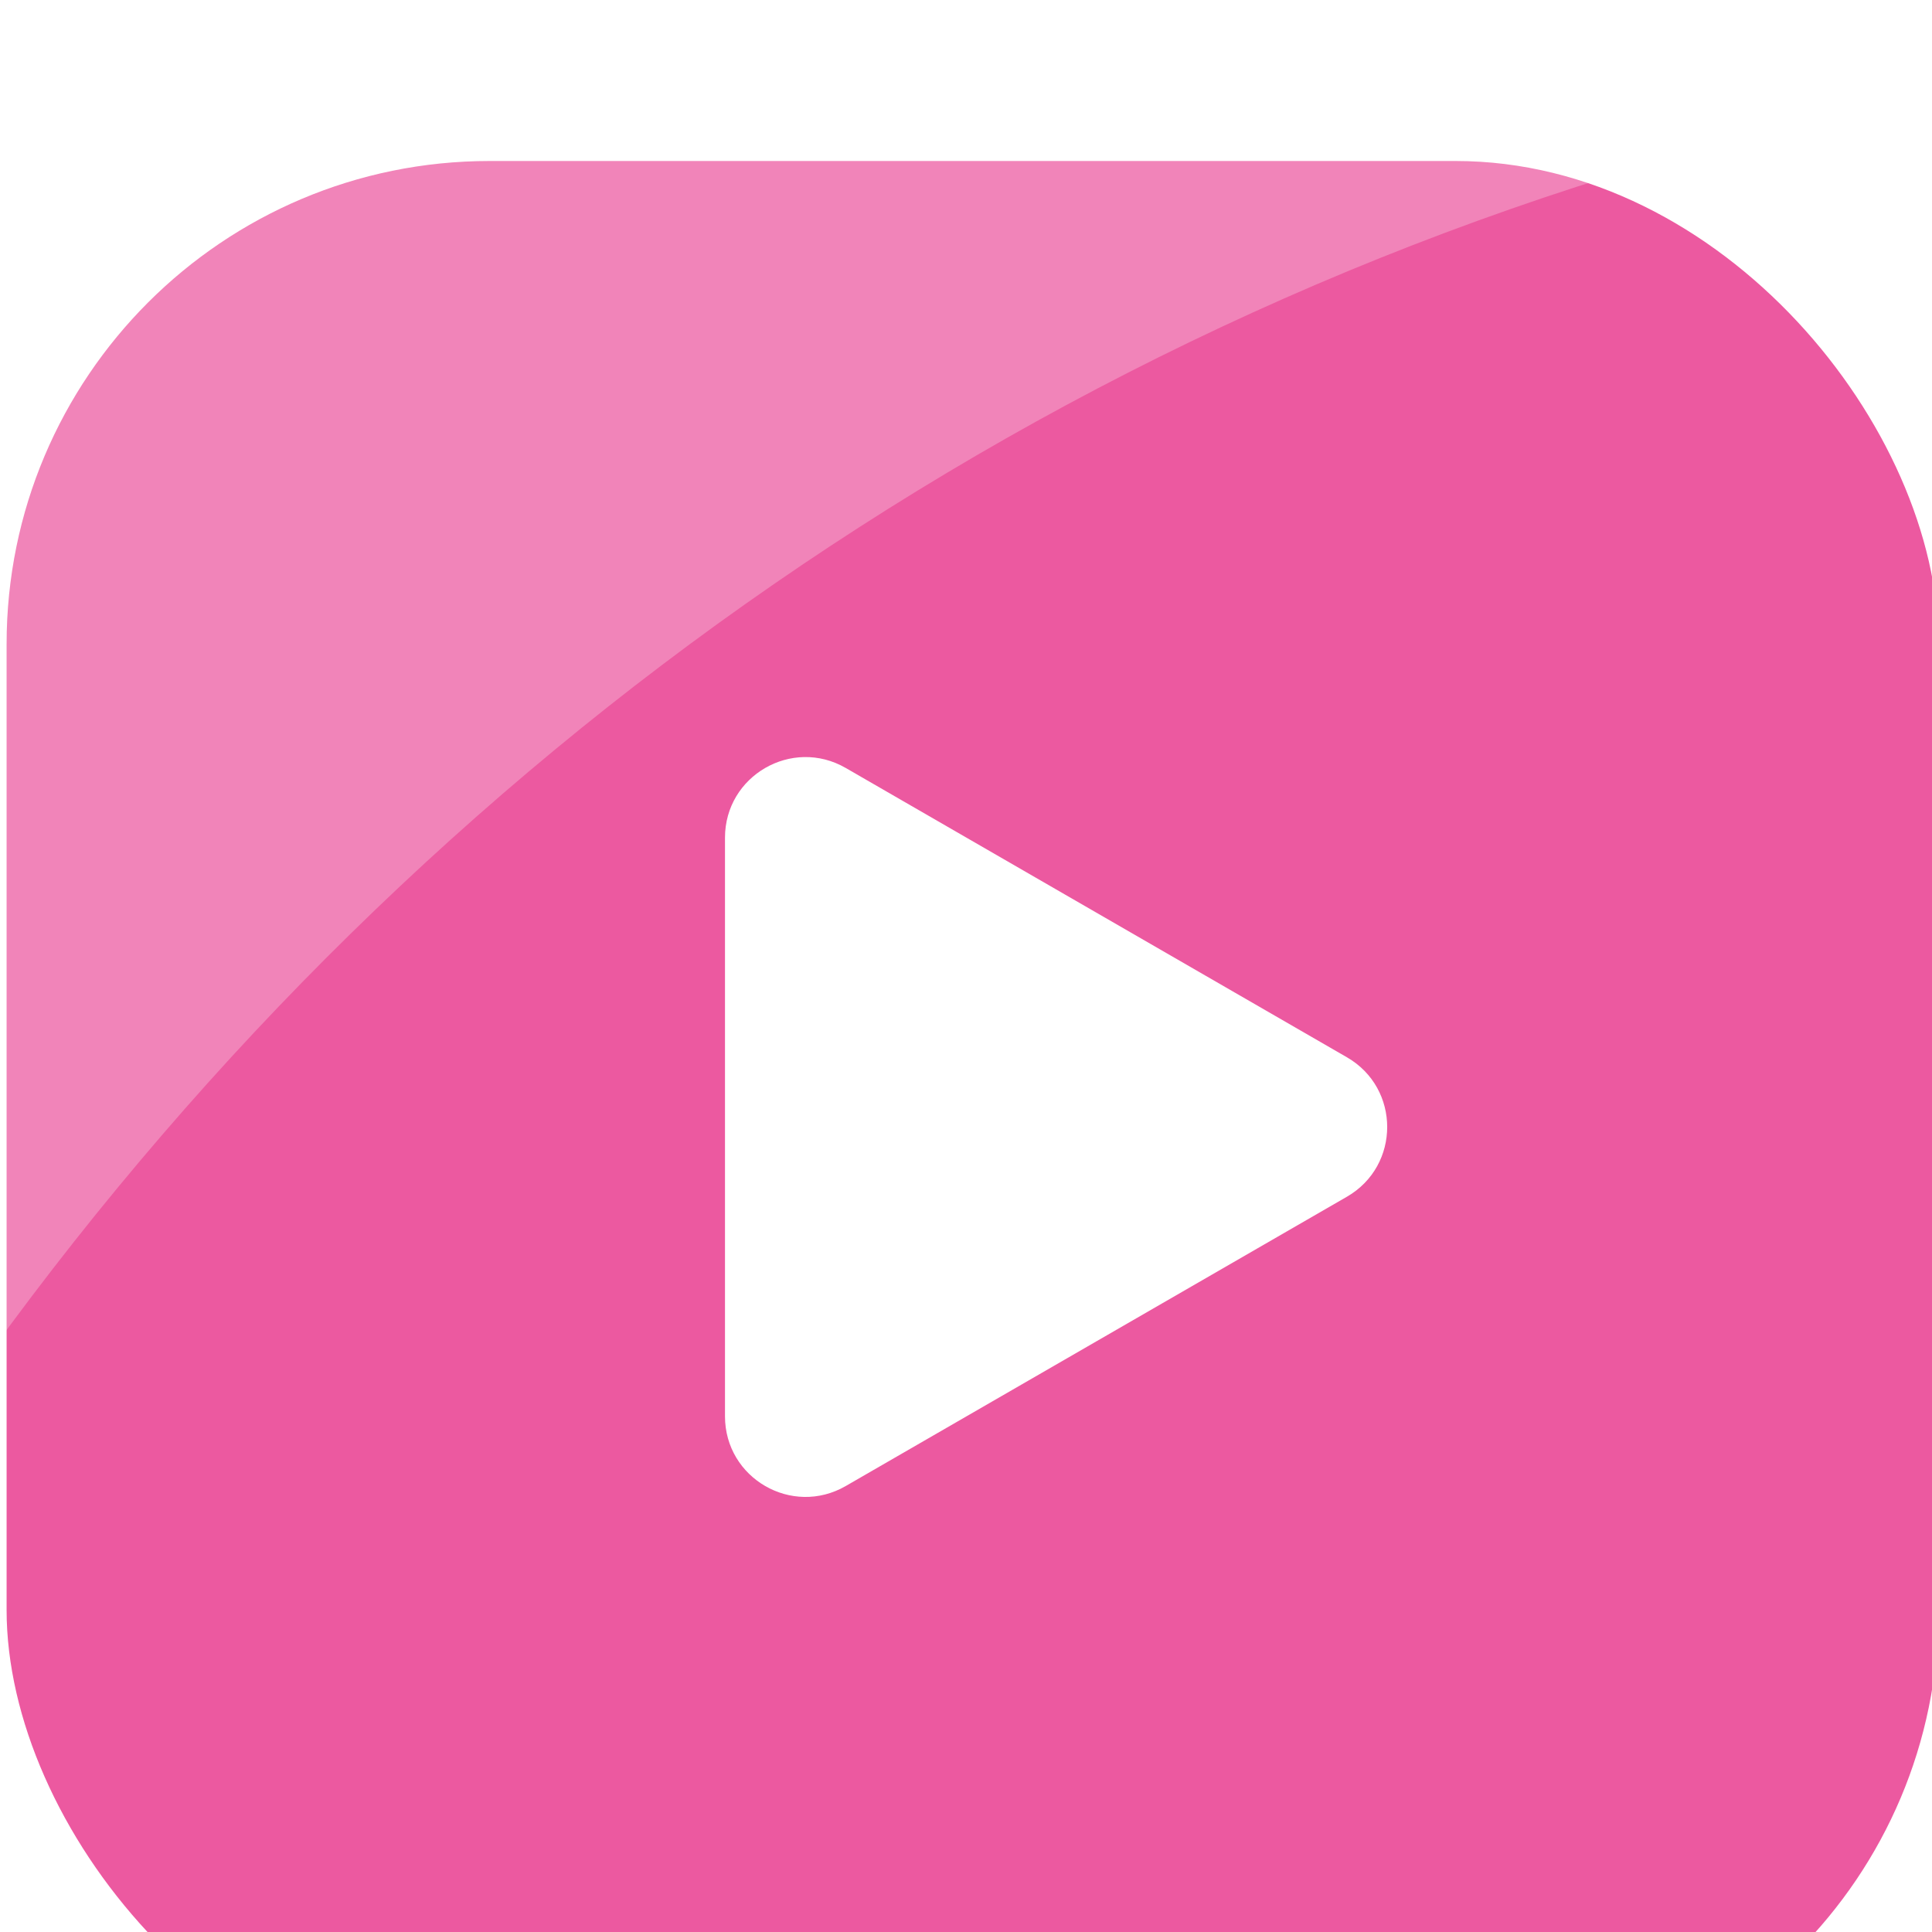
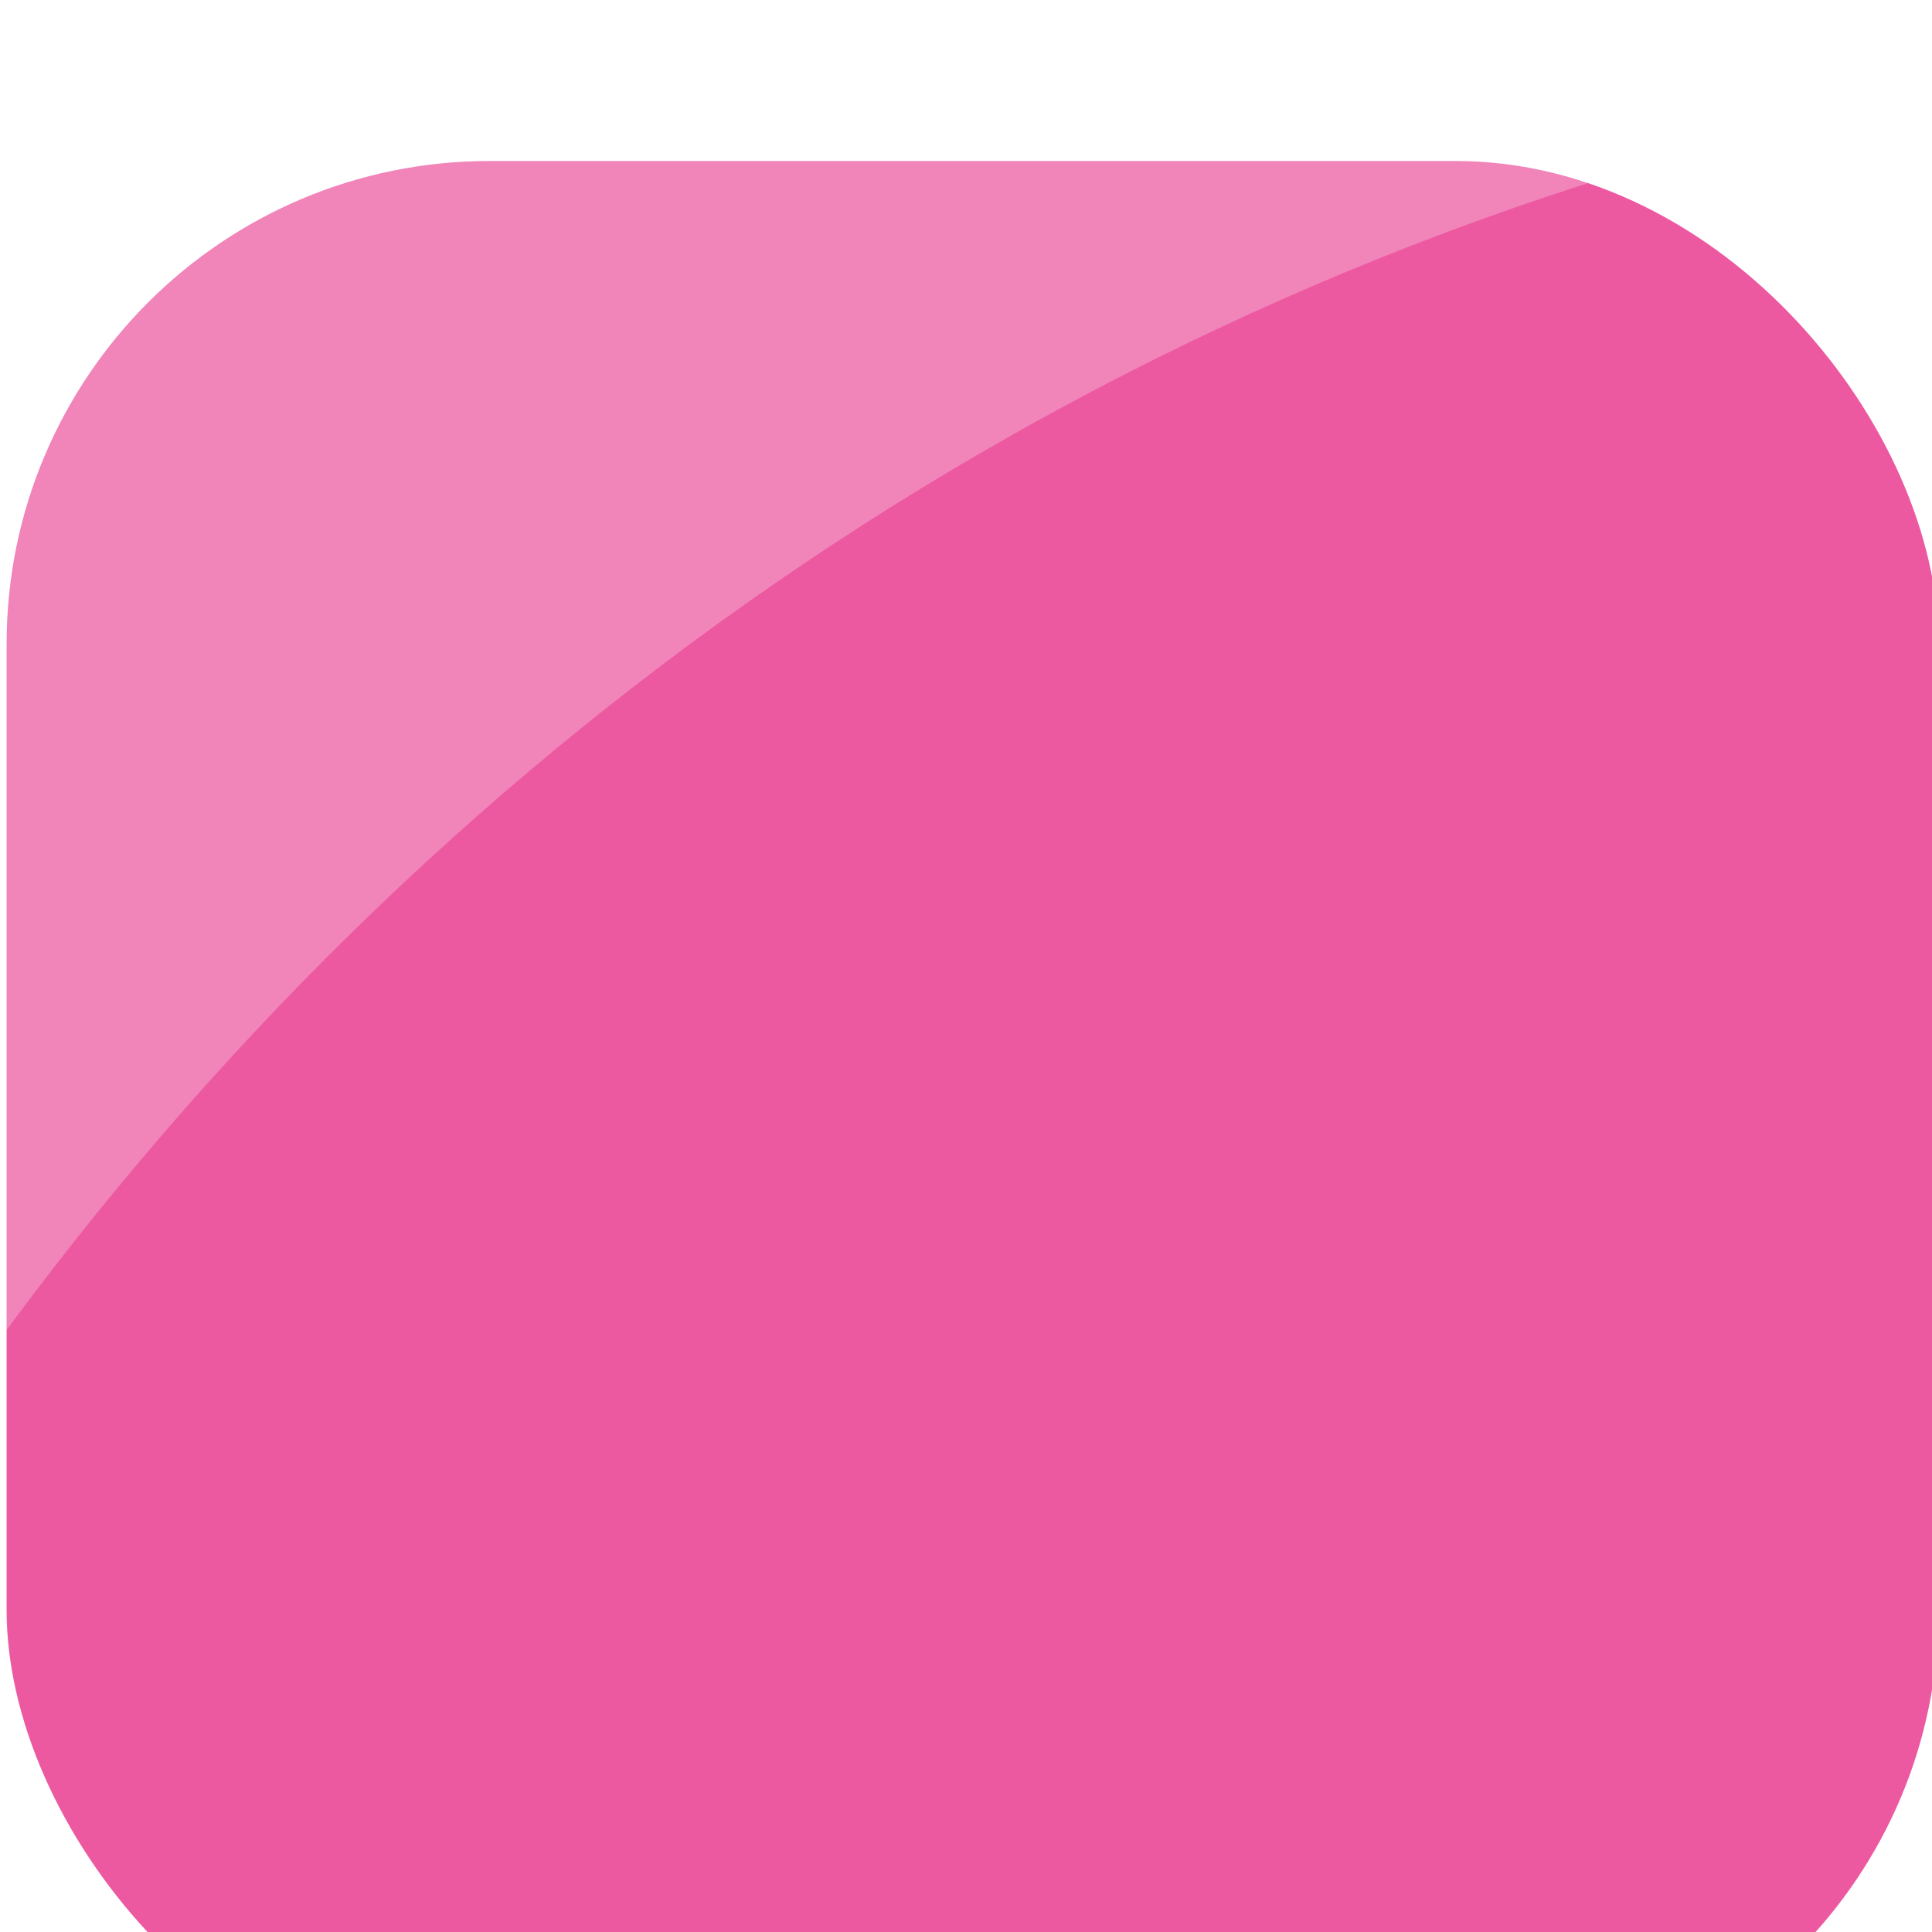
<svg xmlns="http://www.w3.org/2000/svg" width="24" height="24" viewBox="0 0 24 24" fill="none" version="1.1" id="svg4547">
  <g filter="url(#filter0_di_1_1452)" id="g4512" transform="translate(-1.918)">
    <rect x="2" width="24" height="24" rx="6" fill="#ec59a0" id="rect4506" ry="6" y="0" />
-     <path d="m 18.65,11.134 c 0.667,0.385 0.667,1.347 10e-5,1.732 l -6.226,3.594 c -0.667,0.385 -1.5,-0.096 -1.5,-0.866 V 8.406 c 0,-0.77 0.833,-1.251 1.5,-0.866 z" fill="#ffffff" id="path4508" />
  </g>
  <defs id="defs4545">
    <filter id="filter0_di_1_1452" x="0" y="-7" width="28" height="43" filterUnits="userSpaceOnUse" color-interpolation-filters="sRGB">
      <feFlood flood-opacity="0" result="BackgroundImageFix" id="feFlood4514" />
      <feColorMatrix in="SourceAlpha" type="matrix" values="0 0 0 0 0 0 0 0 0 0 0 0 0 0 0 0 0 0 127 0" result="hardAlpha" id="feColorMatrix4516" />
      <feMorphology radius="9" operator="erode" in="SourceAlpha" result="effect1_dropShadow_1_1452" id="feMorphology4518" />
      <feOffset dy="10" id="feOffset4520" />
      <feGaussianBlur stdDeviation="5.5" id="feGaussianBlur4522" />
      <feComposite in2="hardAlpha" operator="out" id="feComposite4524" />
      <feColorMatrix type="matrix" values="0 0 0 0 0 0 0 0 0 0 0 0 0 0 0 0 0 0 0.4 0" id="feColorMatrix4526" />
      <feBlend mode="normal" in2="BackgroundImageFix" result="effect1_dropShadow_1_1452" id="feBlend4528" />
      <feBlend mode="normal" in="SourceGraphic" in2="effect1_dropShadow_1_1452" result="shape" id="feBlend4530" />
      <feColorMatrix in="SourceAlpha" type="matrix" values="0 0 0 0 0 0 0 0 0 0 0 0 0 0 0 0 0 0 127 0" result="hardAlpha" id="feColorMatrix4532" />
      <feOffset dy="-8" id="feOffset4534" />
      <feGaussianBlur stdDeviation="3.5" id="feGaussianBlur4536" />
      <feComposite in2="hardAlpha" operator="arithmetic" k2="-1" k3="1" id="feComposite4538" k1="0" k4="0" />
      <feColorMatrix type="matrix" values="0 0 0 0 0 0 0 0 0 0 0 0 0 0 0 0 0 0 0.1 0" id="feColorMatrix4540" />
      <feBlend mode="normal" in2="shape" result="effect2_innerShadow_1_1452" id="feBlend4542" />
    </filter>
  </defs>
  <path opacity="0.26" fill-rule="evenodd" clip-rule="evenodd" d="m 9.885,-0.15 c -8.488,0 -10,1.119 -10,10 0,8.881 0,4.284 0,6.941 C 5.272,9.364 13.02,3.864 22.111,1.597 c -0.244,-0.238 -0.831,-0.952 -3.034,-1.434 -1.441,-0.304 -5.248,-0.363 -9.191,-0.313 z" fill="#ffffff" id="path323" />
</svg>